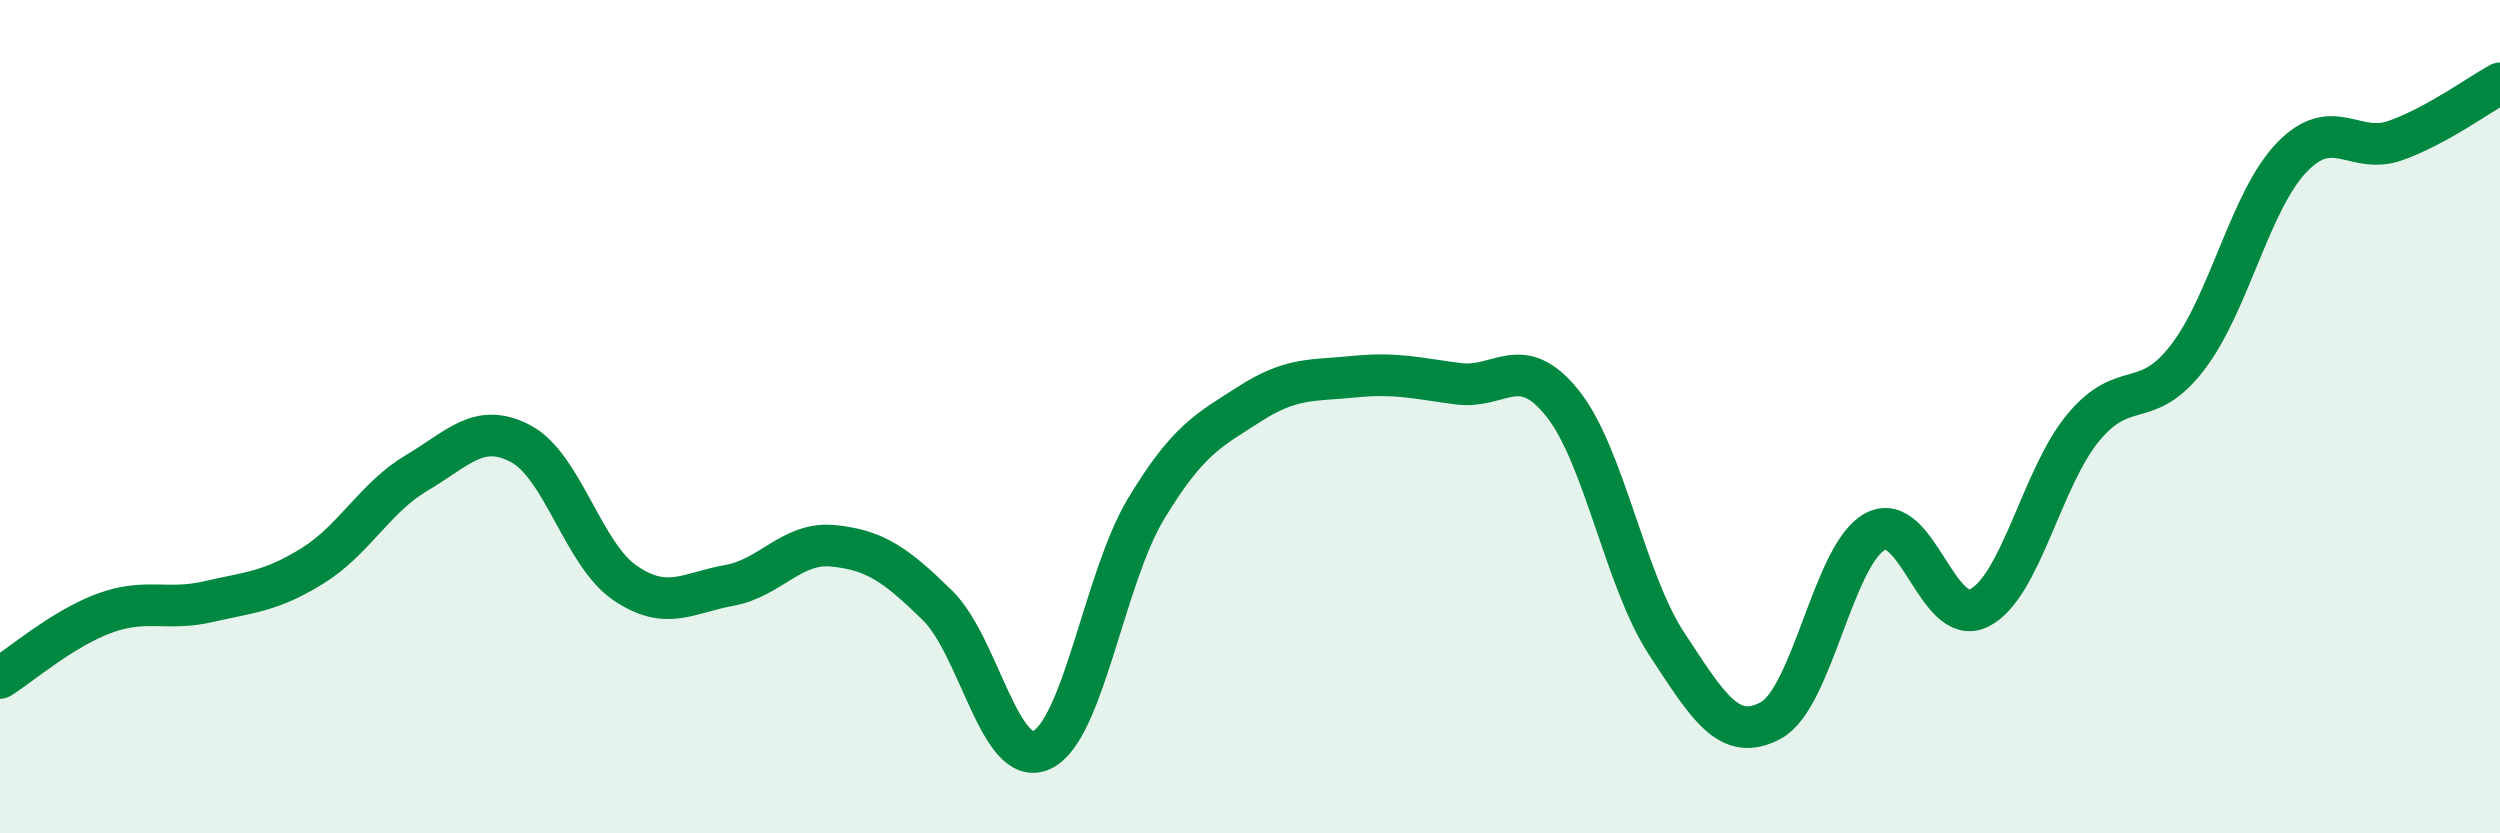
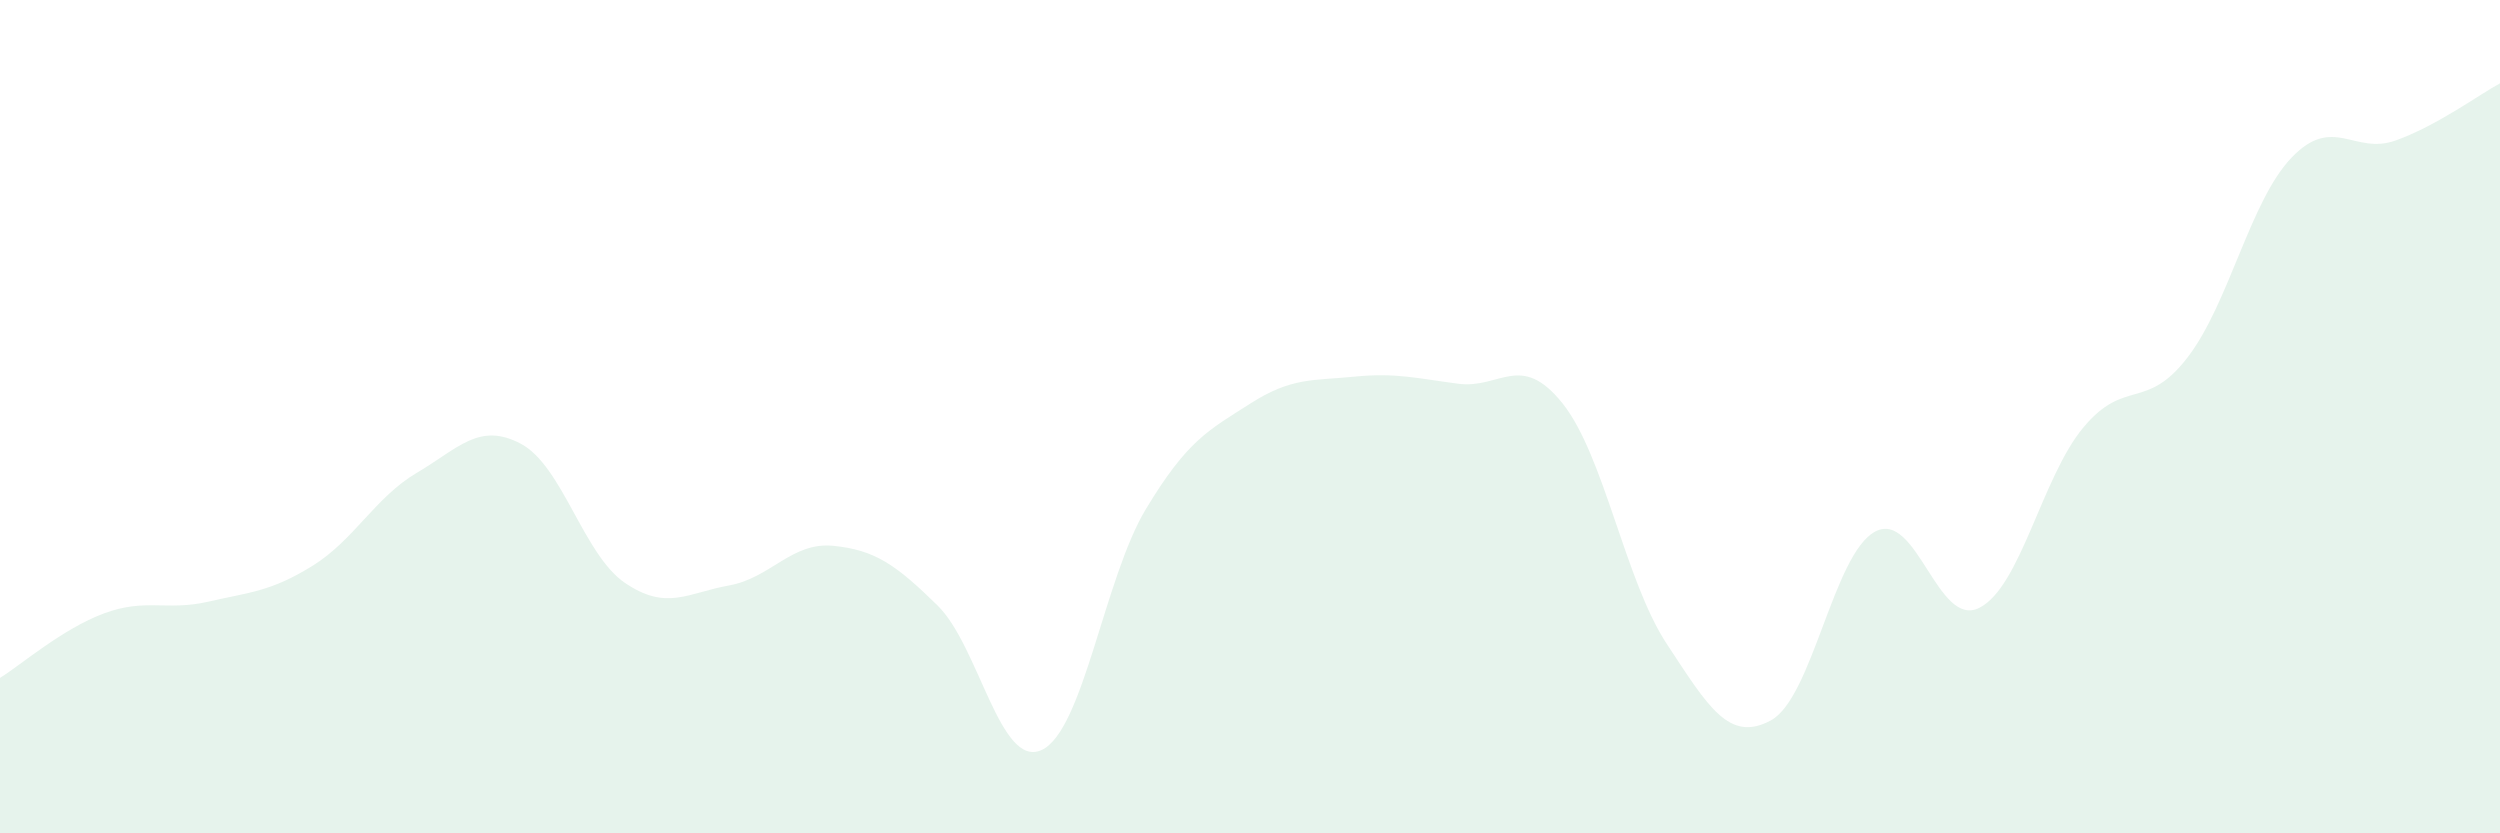
<svg xmlns="http://www.w3.org/2000/svg" width="60" height="20" viewBox="0 0 60 20">
  <path d="M 0,16.27 C 0.5,15.96 1.5,15.09 2.5,14.72 C 3.5,14.35 4,14.67 5,14.44 C 6,14.21 6.5,14.2 7.5,13.58 C 8.5,12.96 9,11.94 10,11.35 C 11,10.76 11.5,10.12 12.5,10.65 C 13.5,11.18 14,13.31 15,13.99 C 16,14.67 16.5,14.23 17.5,14.05 C 18.5,13.87 19,13 20,13.1 C 21,13.2 21.5,13.55 22.5,14.53 C 23.5,15.51 24,18.46 25,18 C 26,17.54 26.5,13.88 27.5,12.22 C 28.5,10.56 29,10.33 30,9.69 C 31,9.05 31.5,9.14 32.5,9.04 C 33.5,8.94 34,9.08 35,9.21 C 36,9.34 36.5,8.43 37.5,9.68 C 38.5,10.93 39,13.93 40,15.45 C 41,16.97 41.5,17.83 42.5,17.29 C 43.5,16.75 44,13.3 45,12.76 C 46,12.22 46.5,15.09 47.5,14.59 C 48.5,14.09 49,11.46 50,10.26 C 51,9.06 51.5,9.88 52.5,8.58 C 53.5,7.28 54,4.82 55,3.78 C 56,2.74 56.5,3.73 57.5,3.37 C 58.5,3.01 59.5,2.27 60,2L60 20L0 20Z" fill="#008740" opacity="0.1" stroke-linecap="round" stroke-linejoin="round" />
-   <path d="M 0,16.27 C 0.5,15.96 1.5,15.09 2.5,14.72 C 3.5,14.35 4,14.67 5,14.44 C 6,14.21 6.5,14.2 7.5,13.58 C 8.5,12.96 9,11.94 10,11.35 C 11,10.76 11.5,10.12 12.5,10.65 C 13.5,11.18 14,13.31 15,13.99 C 16,14.67 16.5,14.23 17.5,14.05 C 18.5,13.87 19,13 20,13.1 C 21,13.2 21.5,13.55 22.5,14.53 C 23.5,15.51 24,18.46 25,18 C 26,17.54 26.5,13.88 27.5,12.22 C 28.5,10.56 29,10.33 30,9.69 C 31,9.05 31.5,9.14 32.5,9.04 C 33.5,8.94 34,9.08 35,9.21 C 36,9.34 36.5,8.43 37.5,9.68 C 38.5,10.93 39,13.93 40,15.45 C 41,16.97 41.5,17.83 42.5,17.29 C 43.5,16.75 44,13.3 45,12.76 C 46,12.22 46.5,15.09 47.5,14.59 C 48.5,14.09 49,11.46 50,10.26 C 51,9.06 51.5,9.88 52.5,8.58 C 53.5,7.28 54,4.82 55,3.78 C 56,2.74 56.5,3.73 57.5,3.37 C 58.5,3.01 59.5,2.27 60,2" stroke="#008740" stroke-width="1" fill="none" stroke-linecap="round" stroke-linejoin="round" />
</svg>